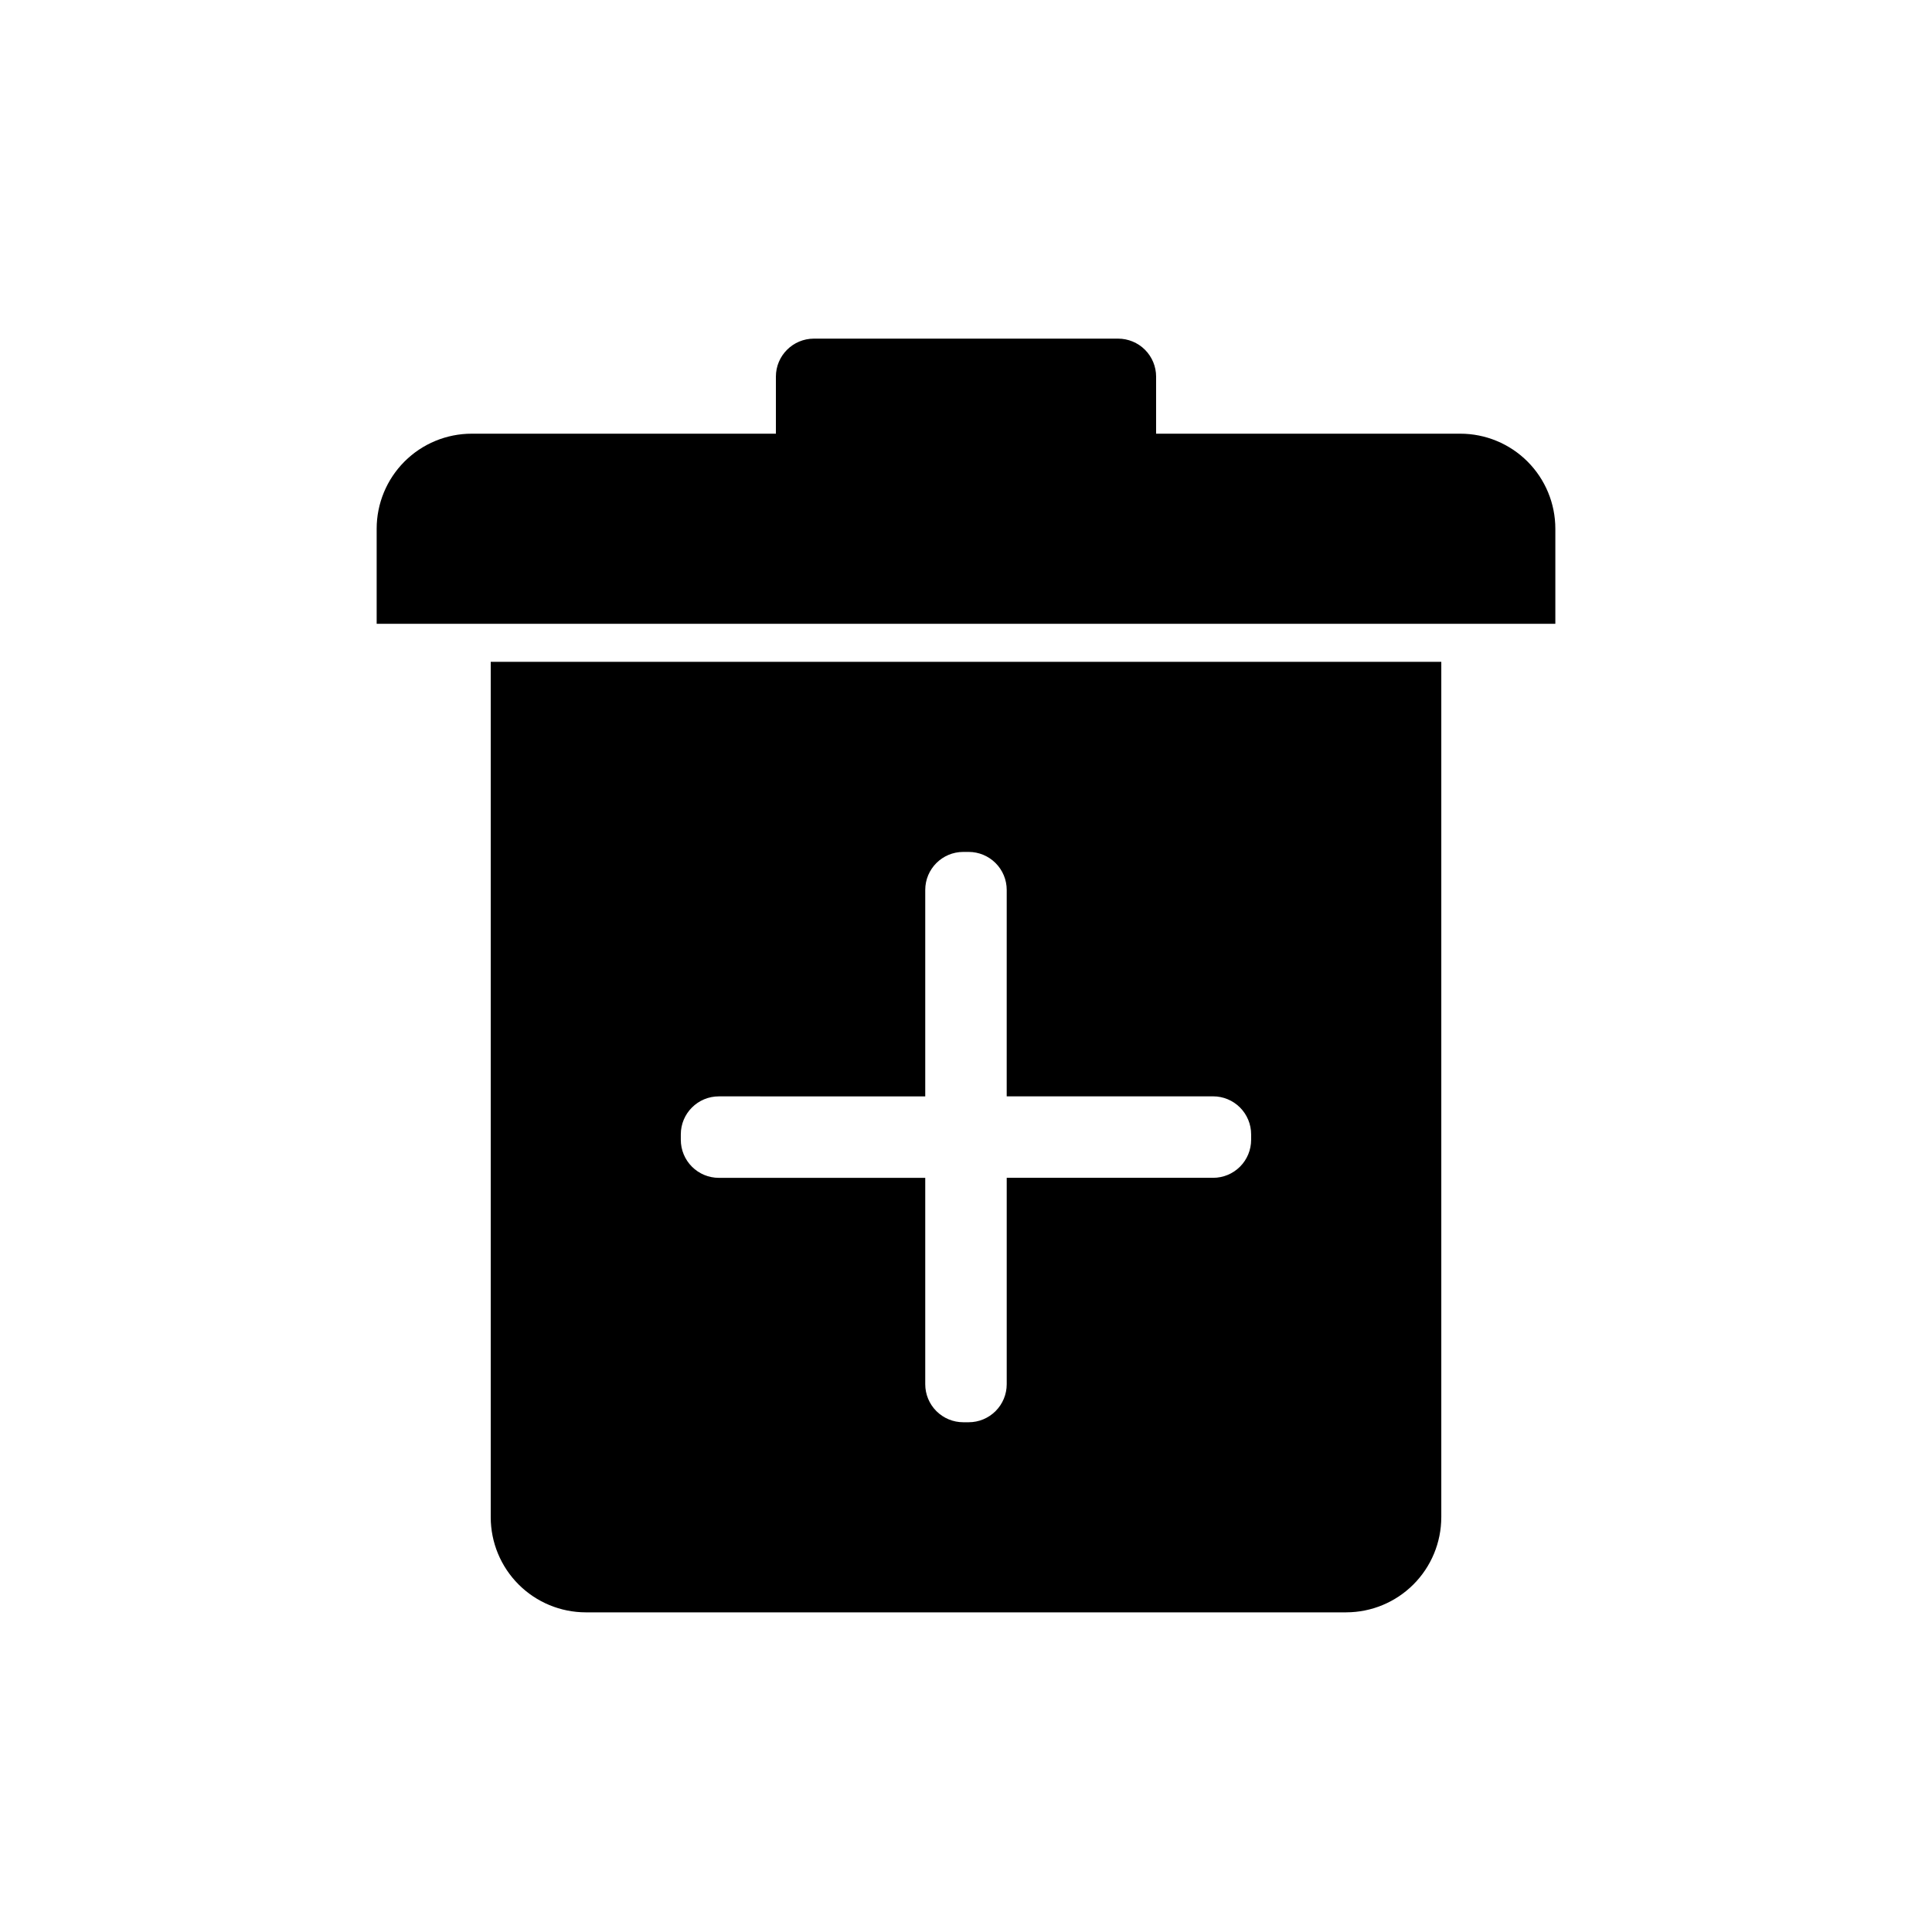
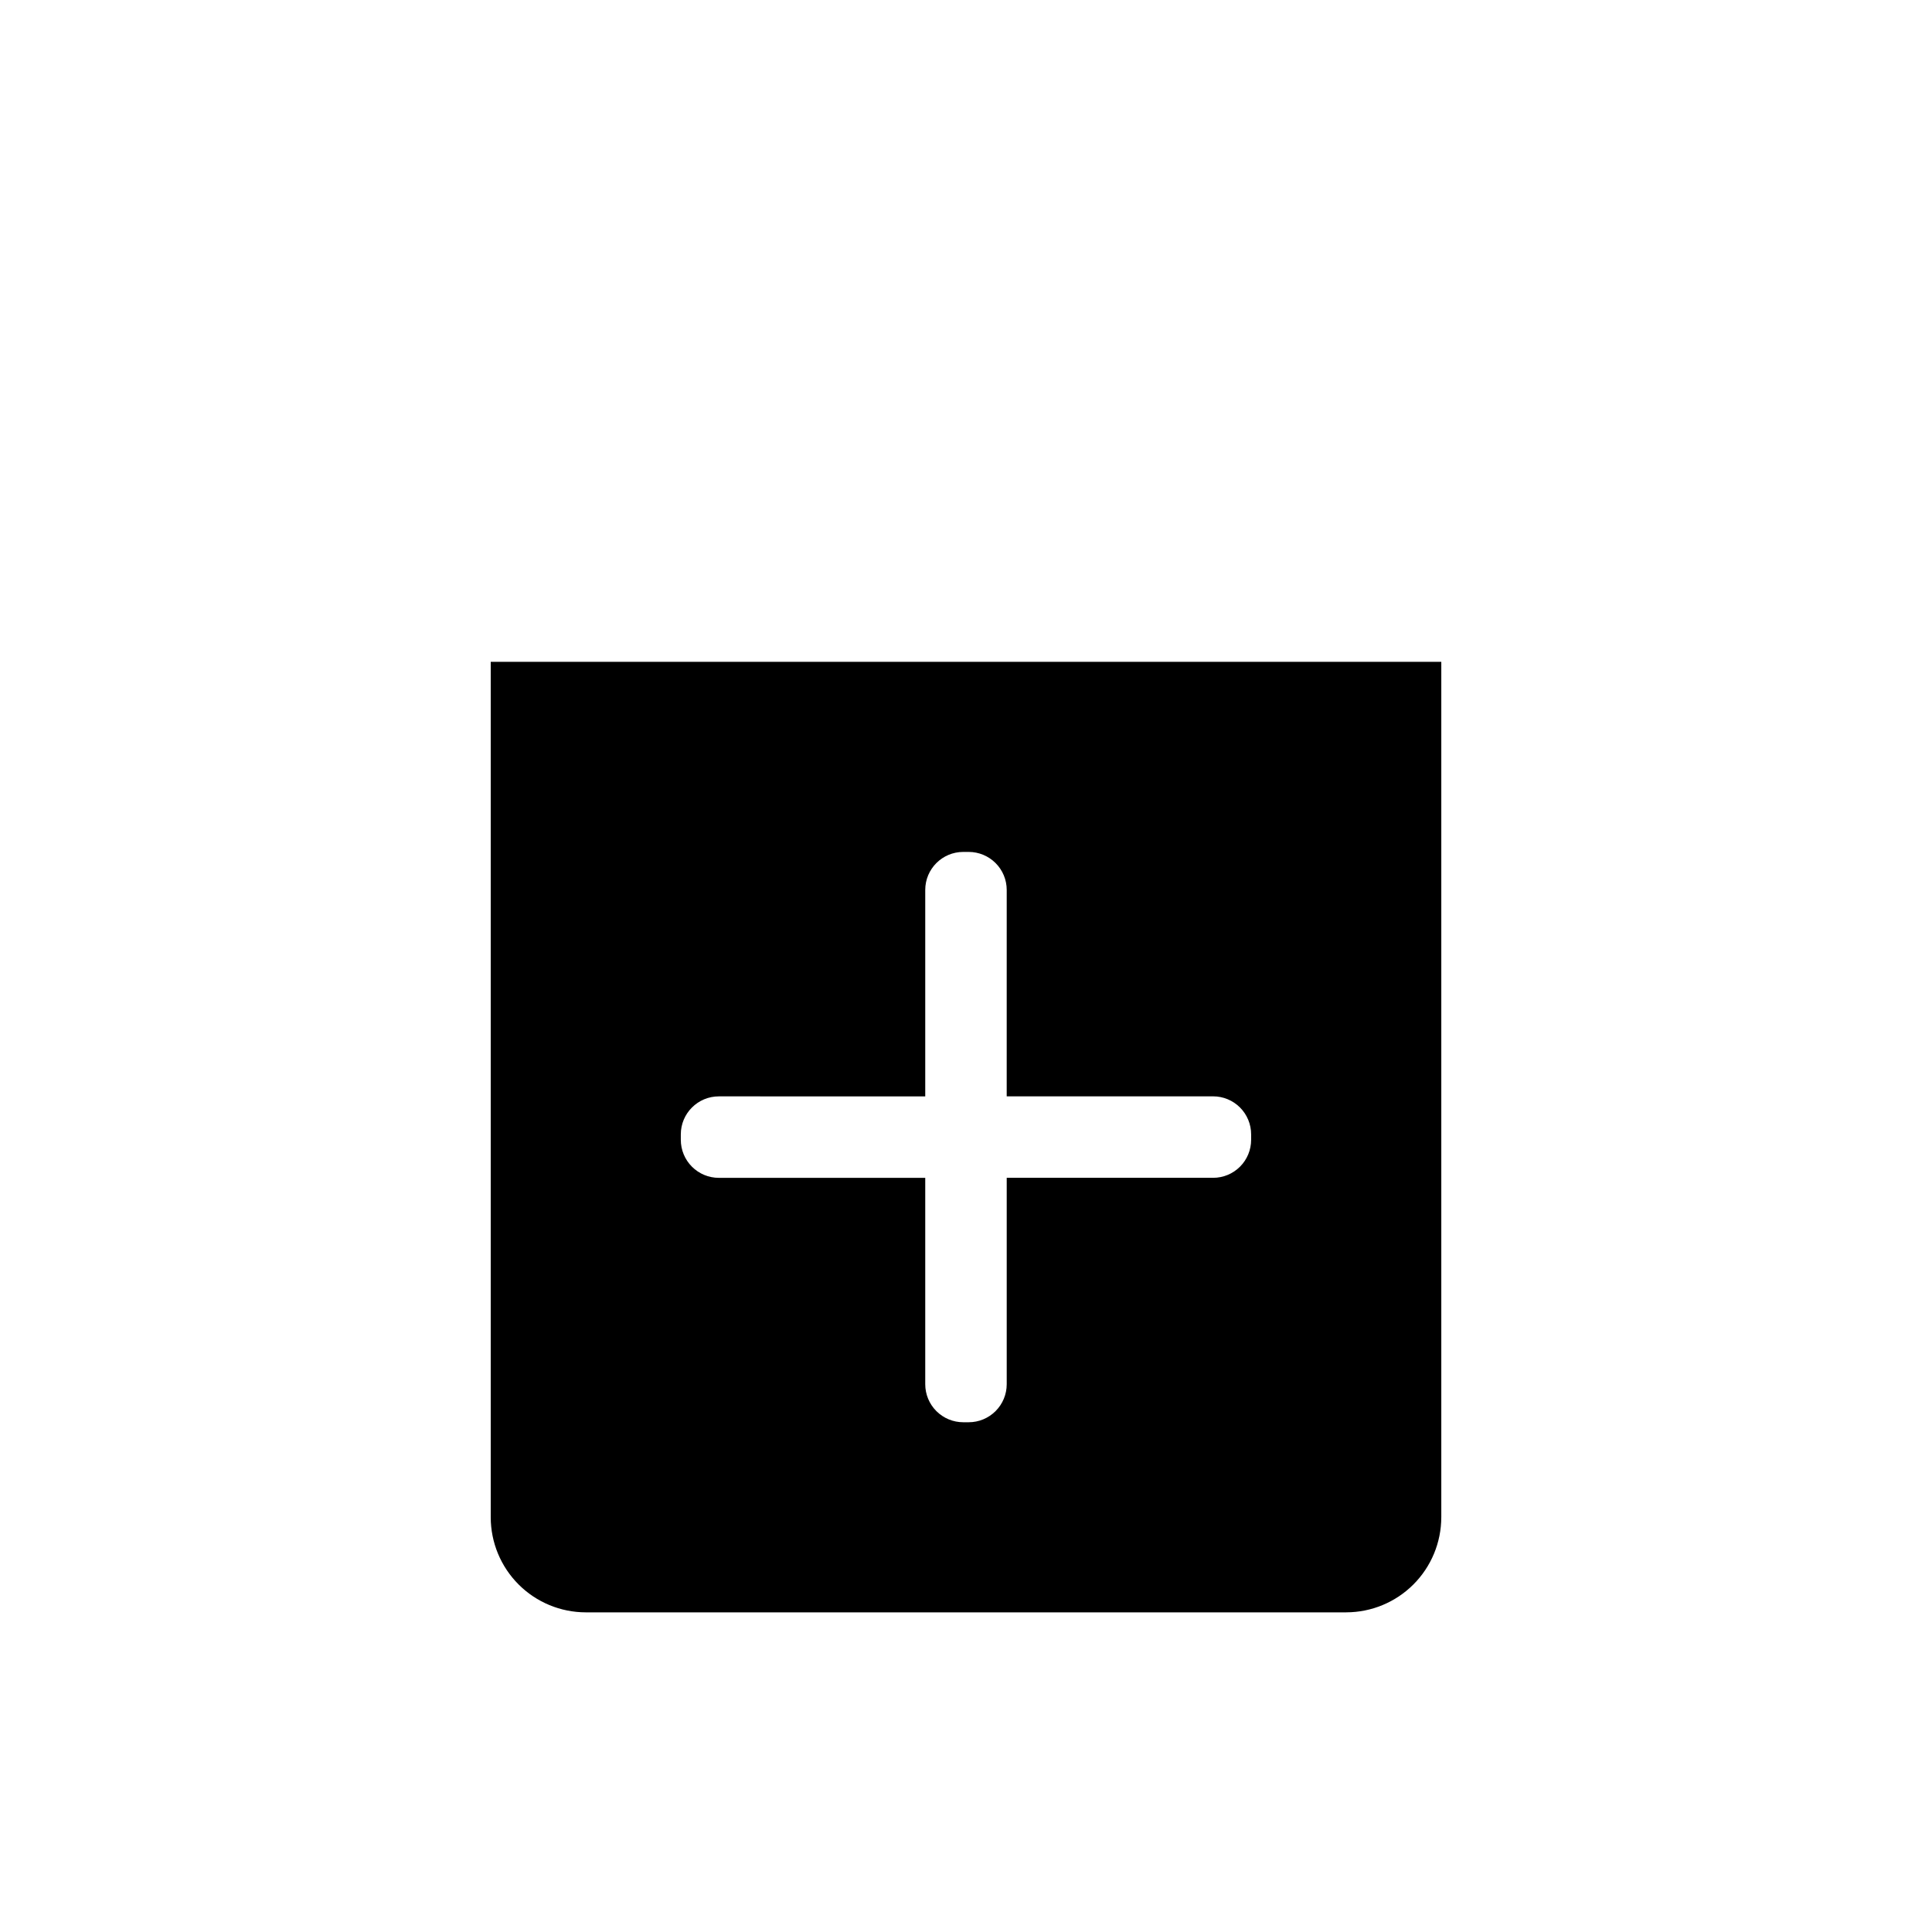
<svg xmlns="http://www.w3.org/2000/svg" fill="#000000" width="800px" height="800px" version="1.1" viewBox="144 144 512 512">
  <g>
    <path d="m500.76 571.29h-201.52c-6.68-0.008-13.082-2.664-17.805-7.387s-7.379-11.125-7.387-17.805v-226.71h251.91v226.71l-0.004-0.004c-0.008 6.68-2.664 13.082-7.387 17.805s-11.125 7.379-17.801 7.387zm-166.26-136.74c-5.566 0-10.078 4.512-10.078 10.074v1.441c0 2.672 1.062 5.234 2.953 7.125s4.453 2.953 7.125 2.953h54.699v54.691c0 2.672 1.059 5.234 2.949 7.125 1.891 1.891 4.453 2.953 7.125 2.953h1.441c2.672 0 5.234-1.062 7.125-2.953 1.891-1.891 2.953-4.453 2.953-7.125v-54.699h54.695c2.676 0 5.238-1.059 7.125-2.949 1.891-1.891 2.953-4.453 2.953-7.125v-1.441c0-2.672-1.062-5.234-2.953-7.125-1.887-1.891-4.449-2.953-7.125-2.953h-54.699l0.004-54.695c0-2.676-1.062-5.238-2.953-7.125-1.891-1.891-4.453-2.953-7.125-2.953h-1.441c-5.562 0-10.074 4.512-10.074 10.078v54.703z" />
-     <path d="m243.82 309.31v-25.191c0-6.68 2.656-13.086 7.379-17.812 4.723-4.723 11.133-7.375 17.812-7.375h80.609v-15.117c0-5.562 4.512-10.074 10.078-10.074h80.609c2.672 0 5.234 1.062 7.125 2.949 1.887 1.891 2.949 4.453 2.949 7.125v15.113h80.609v0.004c6.68 0 13.09 2.652 17.812 7.375 4.727 4.727 7.379 11.133 7.379 17.812v25.191z" />
  </g>
</svg>